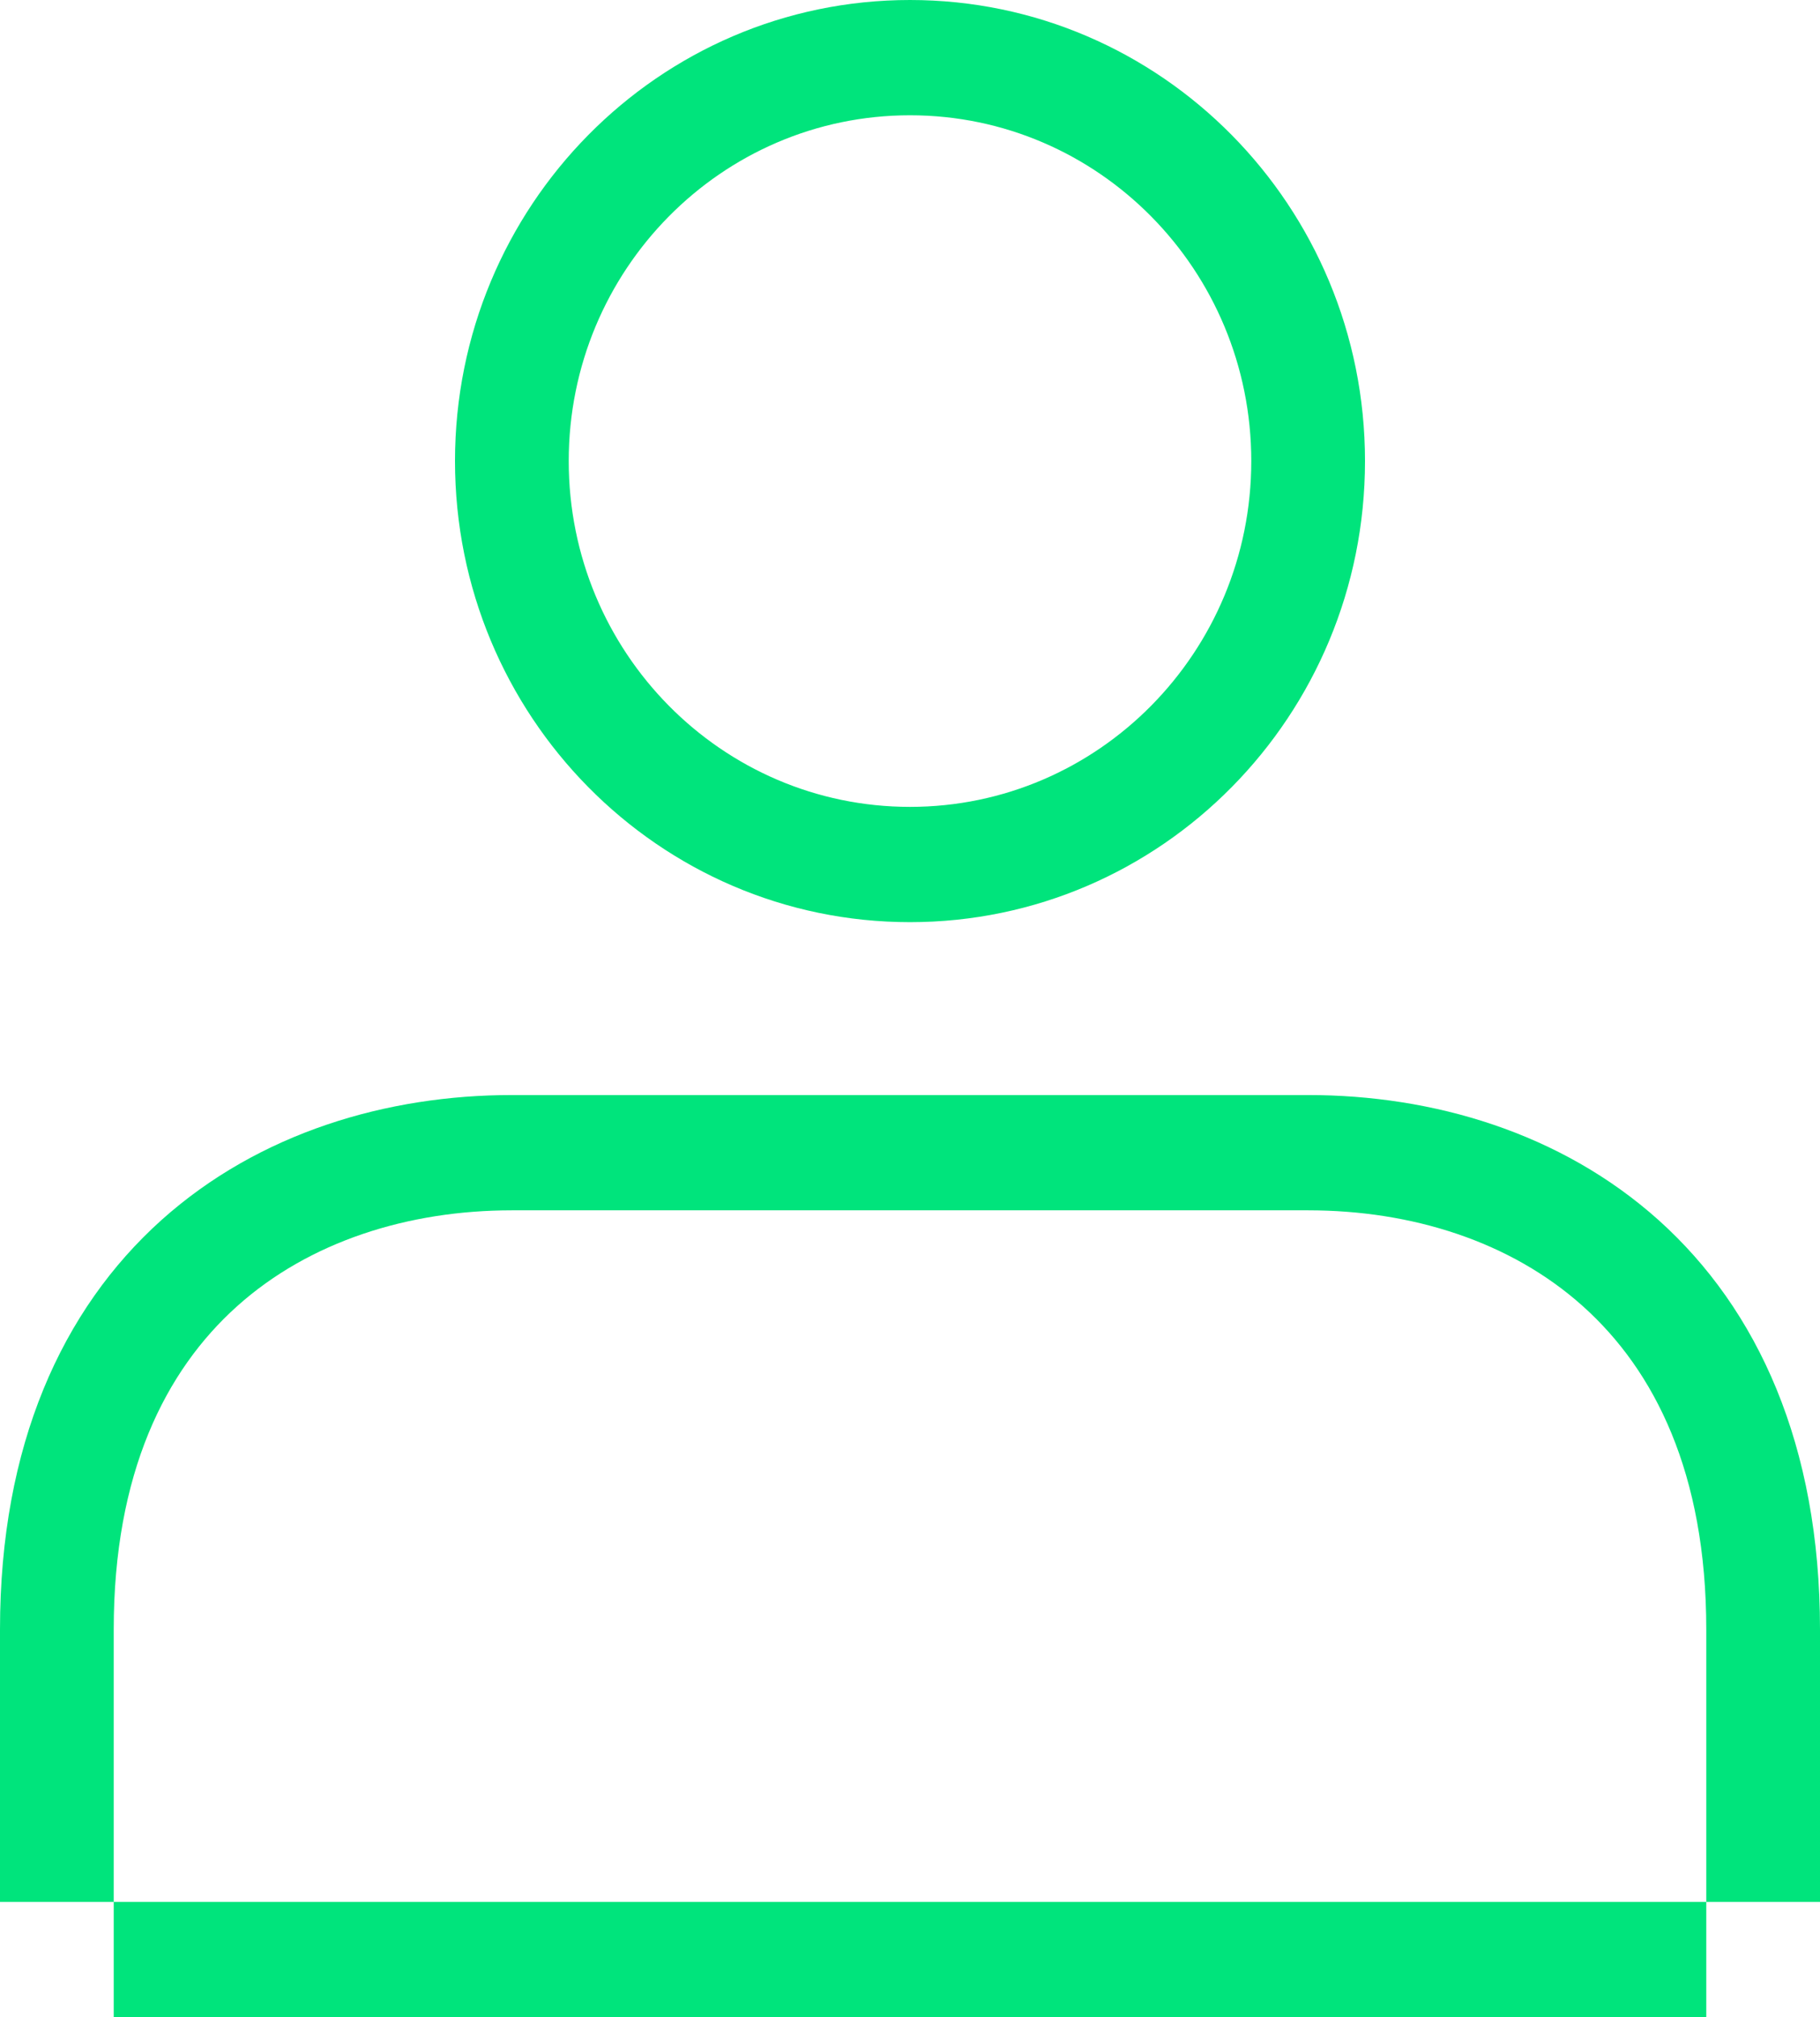
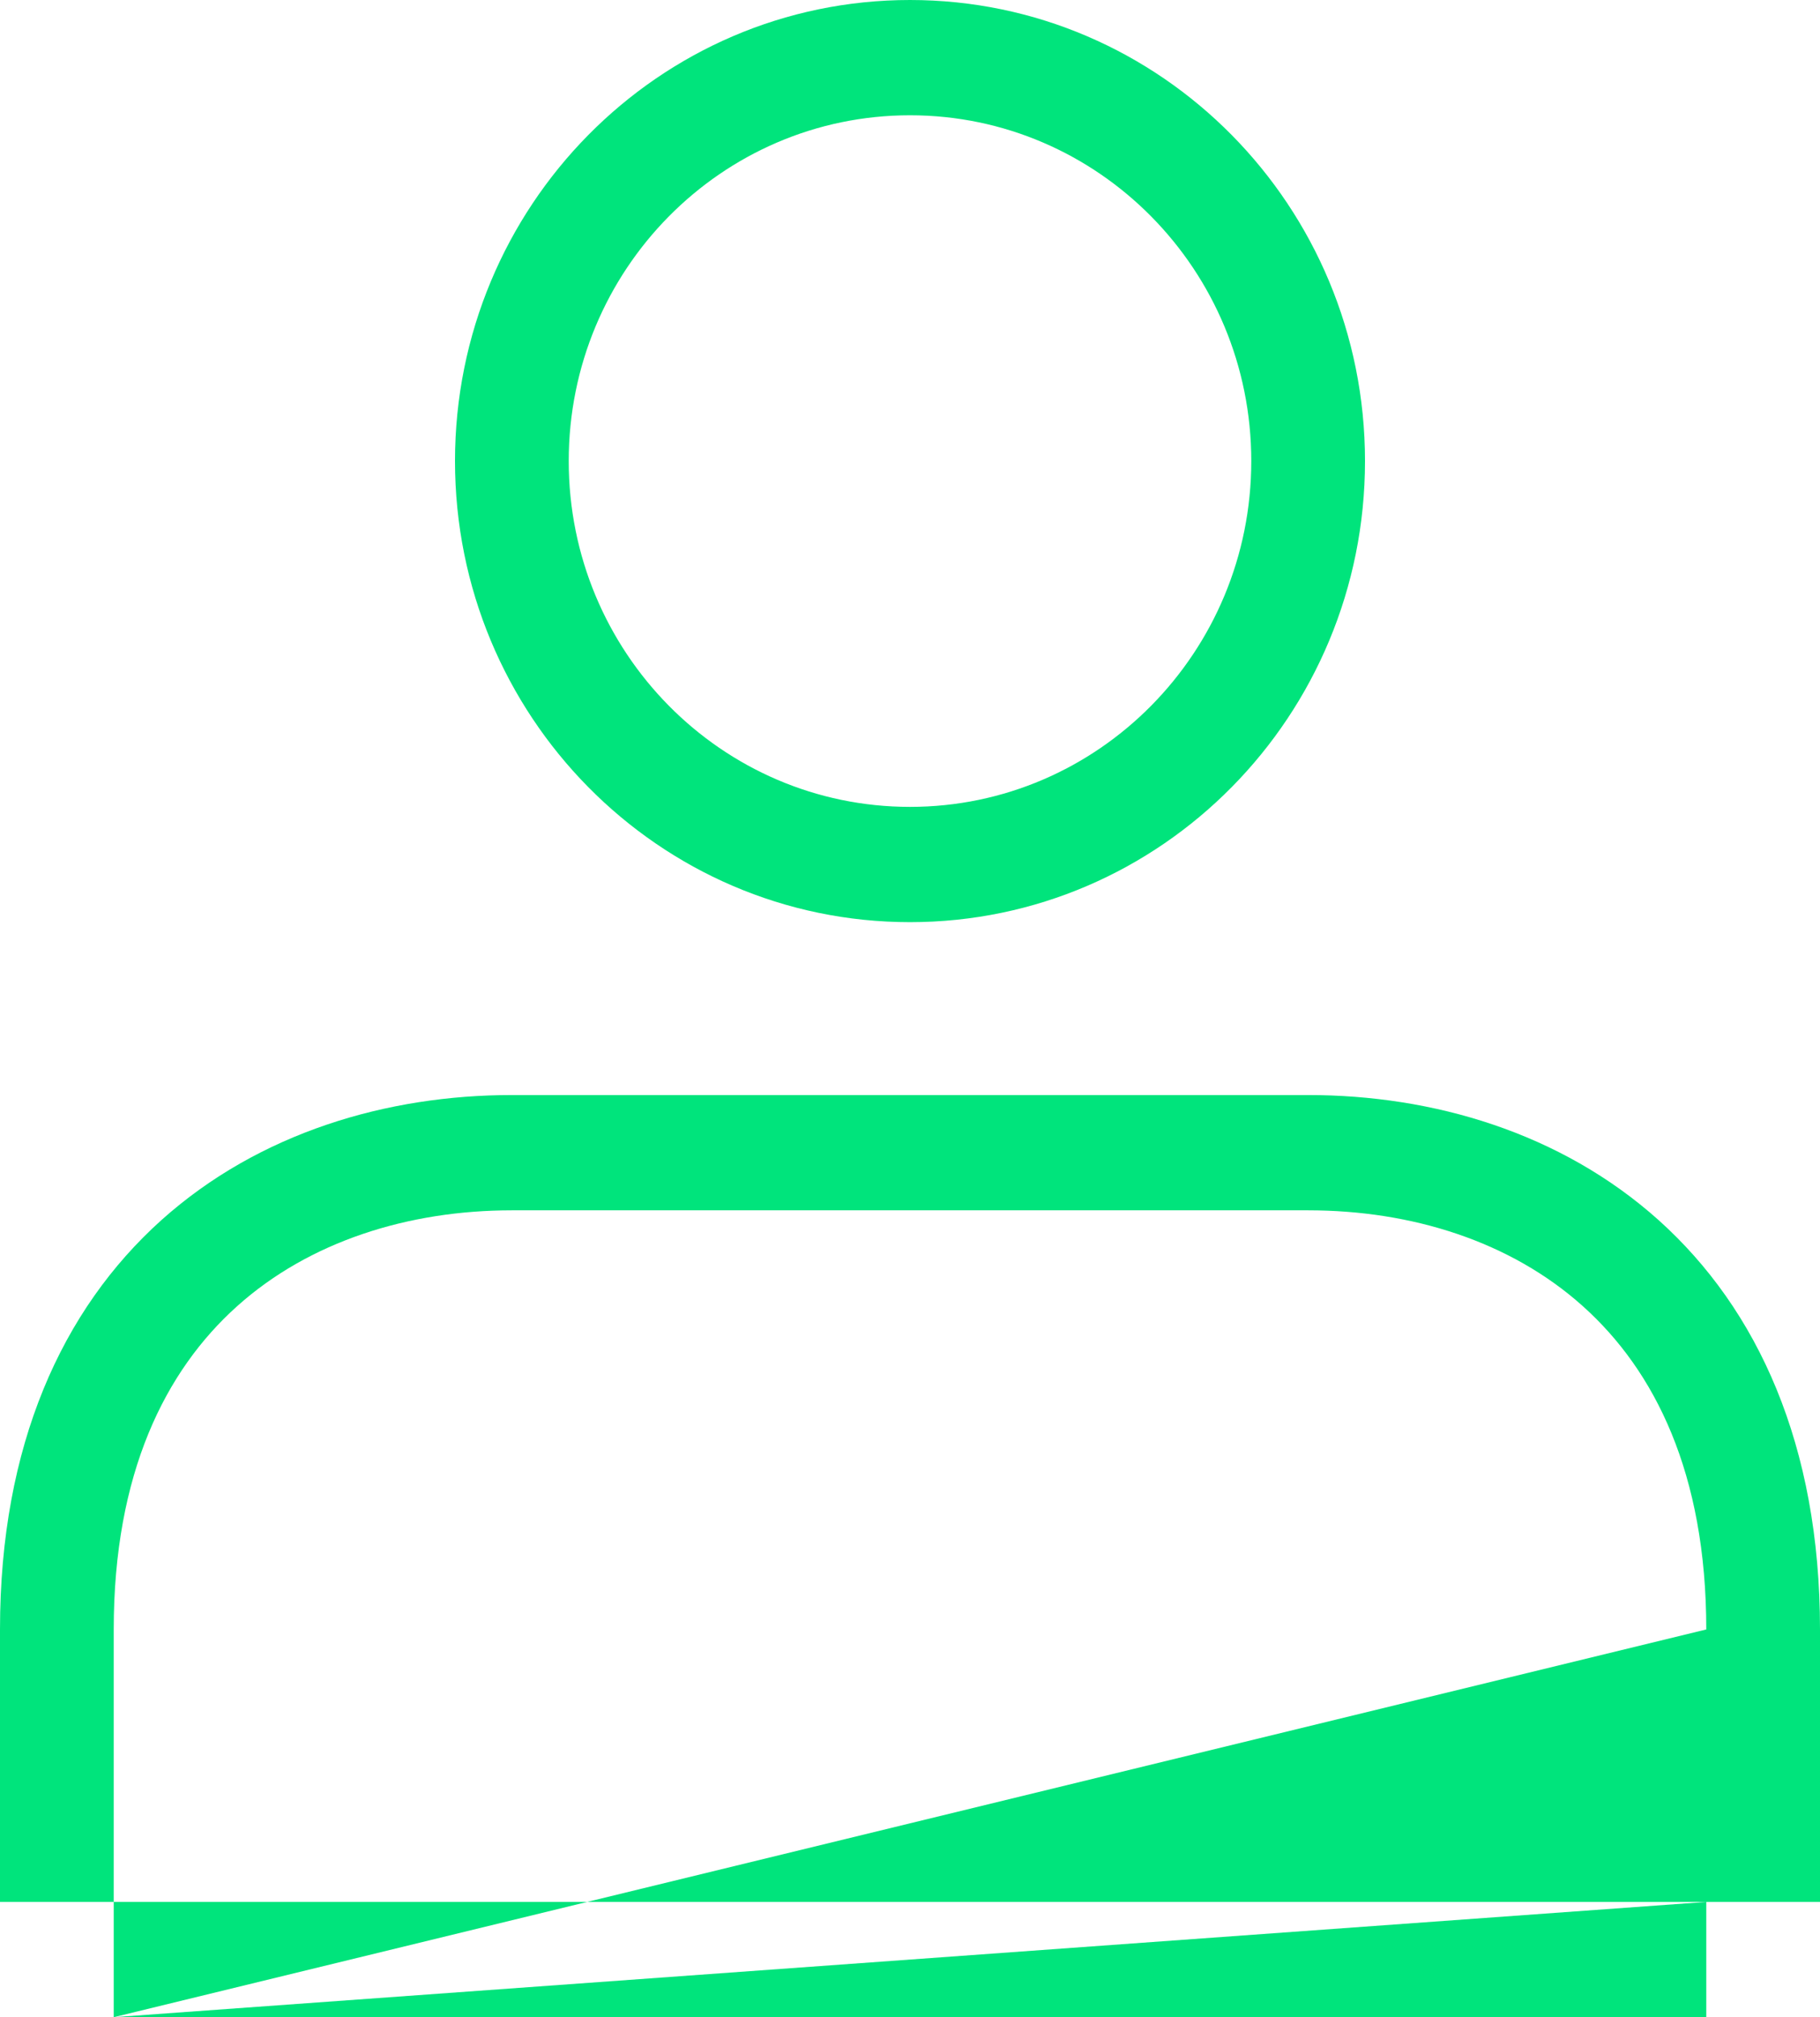
<svg xmlns="http://www.w3.org/2000/svg" width="37px" height="41px" viewBox="0 0 37 41" version="1.1">
  <title>40403A2F-AFB2-45DD-A2EC-BC70D0E3C1D9</title>
  <g id="Page-1" stroke="none" stroke-width="1" fill="none" fill-rule="evenodd">
    <g id="Desktop-HD-new" transform="translate(-701, -6145)" fill="#00E47C">
      <g id="Person" transform="translate(701, 6145)">
-         <path d="M25.438,9.371 C25.438,13.253 22.331,16.4 18.5,16.4 C14.669,16.4 11.562,13.253 11.562,9.371 C11.562,5.49 14.669,2.343 18.5,2.343 C22.331,2.343 25.438,5.49 25.438,9.371 L25.438,9.371 Z M27.75,9.371 C27.75,14.547 23.609,18.743 18.5,18.743 C13.391,18.743 9.25,14.547 9.25,9.371 C9.25,4.196 13.391,0 18.5,0 C23.609,0 27.75,4.196 27.75,9.371 Z M2.312,41 L2.312,38.657 L34.688,38.657 L34.688,41 L2.312,41 Z M34.688,38.657 L34.688,33.119 C34.688,29.942 33.638,27.859 32.185,26.554 C30.71,25.228 28.694,24.6 26.594,24.6 L10.406,24.6 C8.309,24.6 6.29,25.228 4.815,26.554 C3.362,27.859 2.312,29.942 2.312,33.119 L2.312,38.657 L0,38.657 L0,33.119 C0,29.375 1.263,26.613 3.279,24.801 C5.272,23.014 7.881,22.257 10.406,22.257 L26.594,22.257 C29.121,22.257 31.727,23.014 33.721,24.801 C35.737,26.613 37,29.375 37,33.119 L37,38.657 L34.688,38.657 Z" id="Shape" />
+         <path d="M25.438,9.371 C25.438,13.253 22.331,16.4 18.5,16.4 C14.669,16.4 11.562,13.253 11.562,9.371 C11.562,5.49 14.669,2.343 18.5,2.343 C22.331,2.343 25.438,5.49 25.438,9.371 L25.438,9.371 Z M27.75,9.371 C27.75,14.547 23.609,18.743 18.5,18.743 C13.391,18.743 9.25,14.547 9.25,9.371 C9.25,4.196 13.391,0 18.5,0 C23.609,0 27.75,4.196 27.75,9.371 Z M2.312,41 L2.312,38.657 L34.688,38.657 L34.688,41 L2.312,41 Z L34.688,33.119 C34.688,29.942 33.638,27.859 32.185,26.554 C30.71,25.228 28.694,24.6 26.594,24.6 L10.406,24.6 C8.309,24.6 6.29,25.228 4.815,26.554 C3.362,27.859 2.312,29.942 2.312,33.119 L2.312,38.657 L0,38.657 L0,33.119 C0,29.375 1.263,26.613 3.279,24.801 C5.272,23.014 7.881,22.257 10.406,22.257 L26.594,22.257 C29.121,22.257 31.727,23.014 33.721,24.801 C35.737,26.613 37,29.375 37,33.119 L37,38.657 L34.688,38.657 Z" id="Shape" />
      </g>
    </g>
  </g>
</svg>